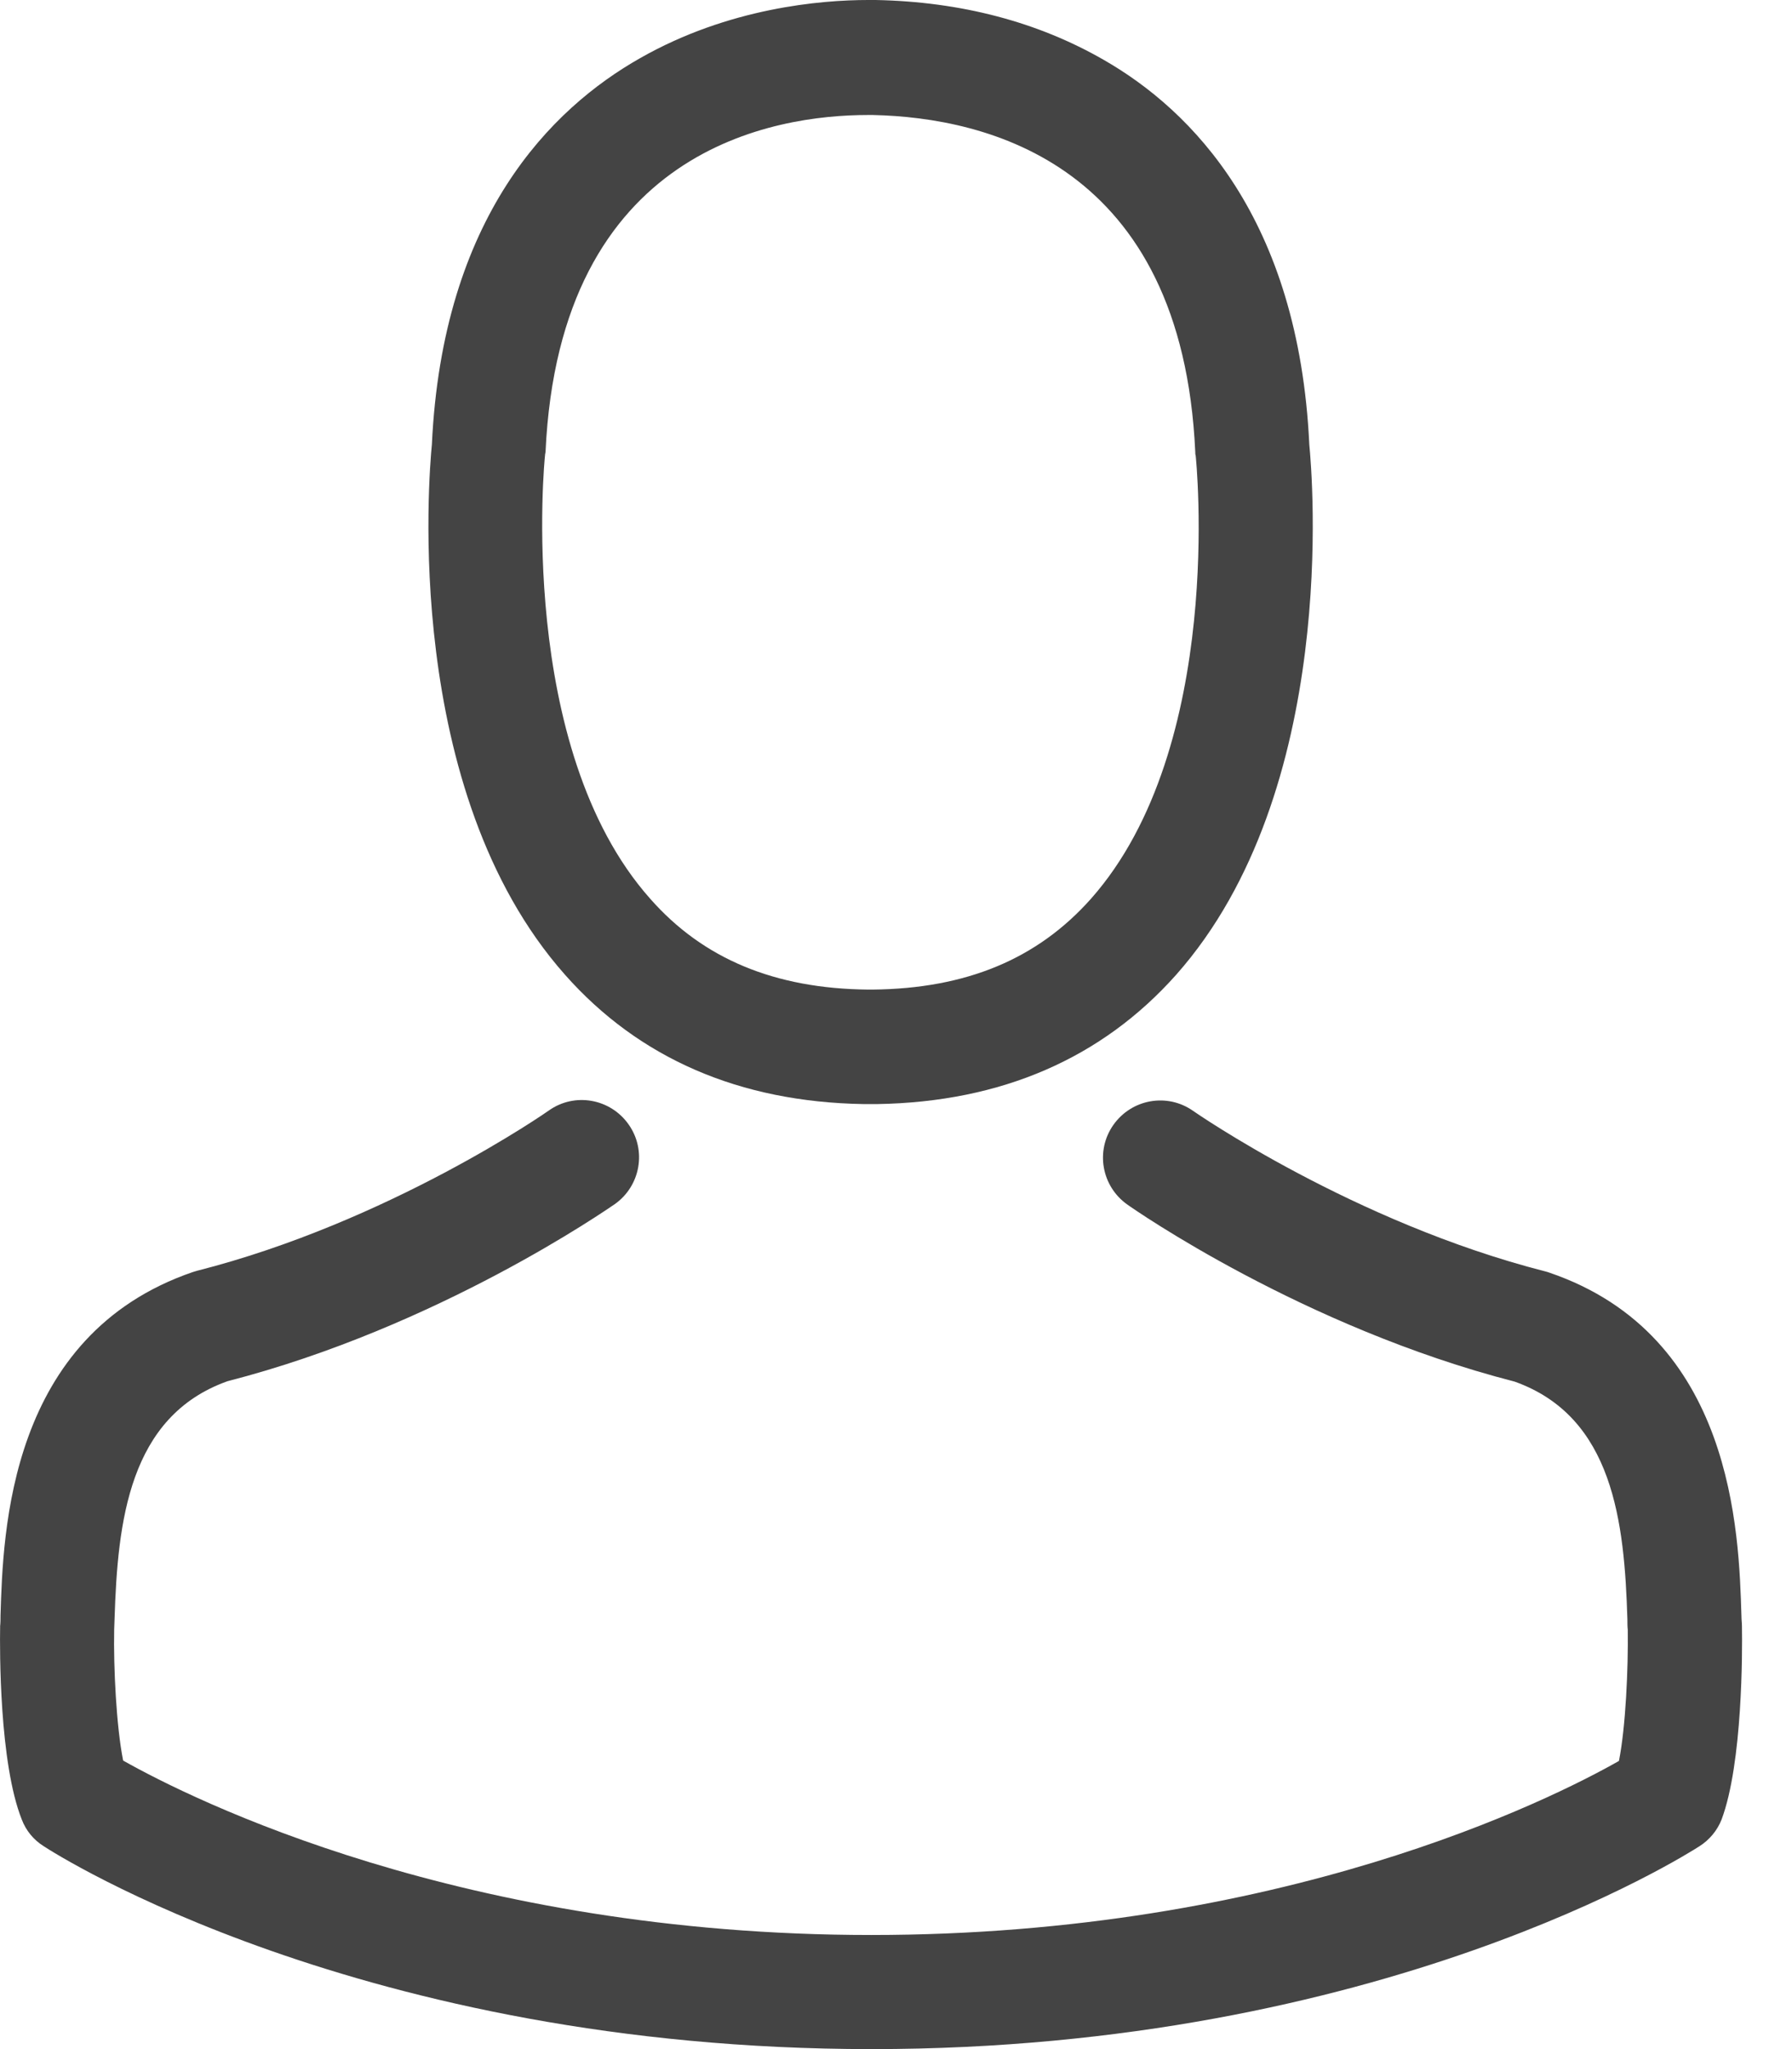
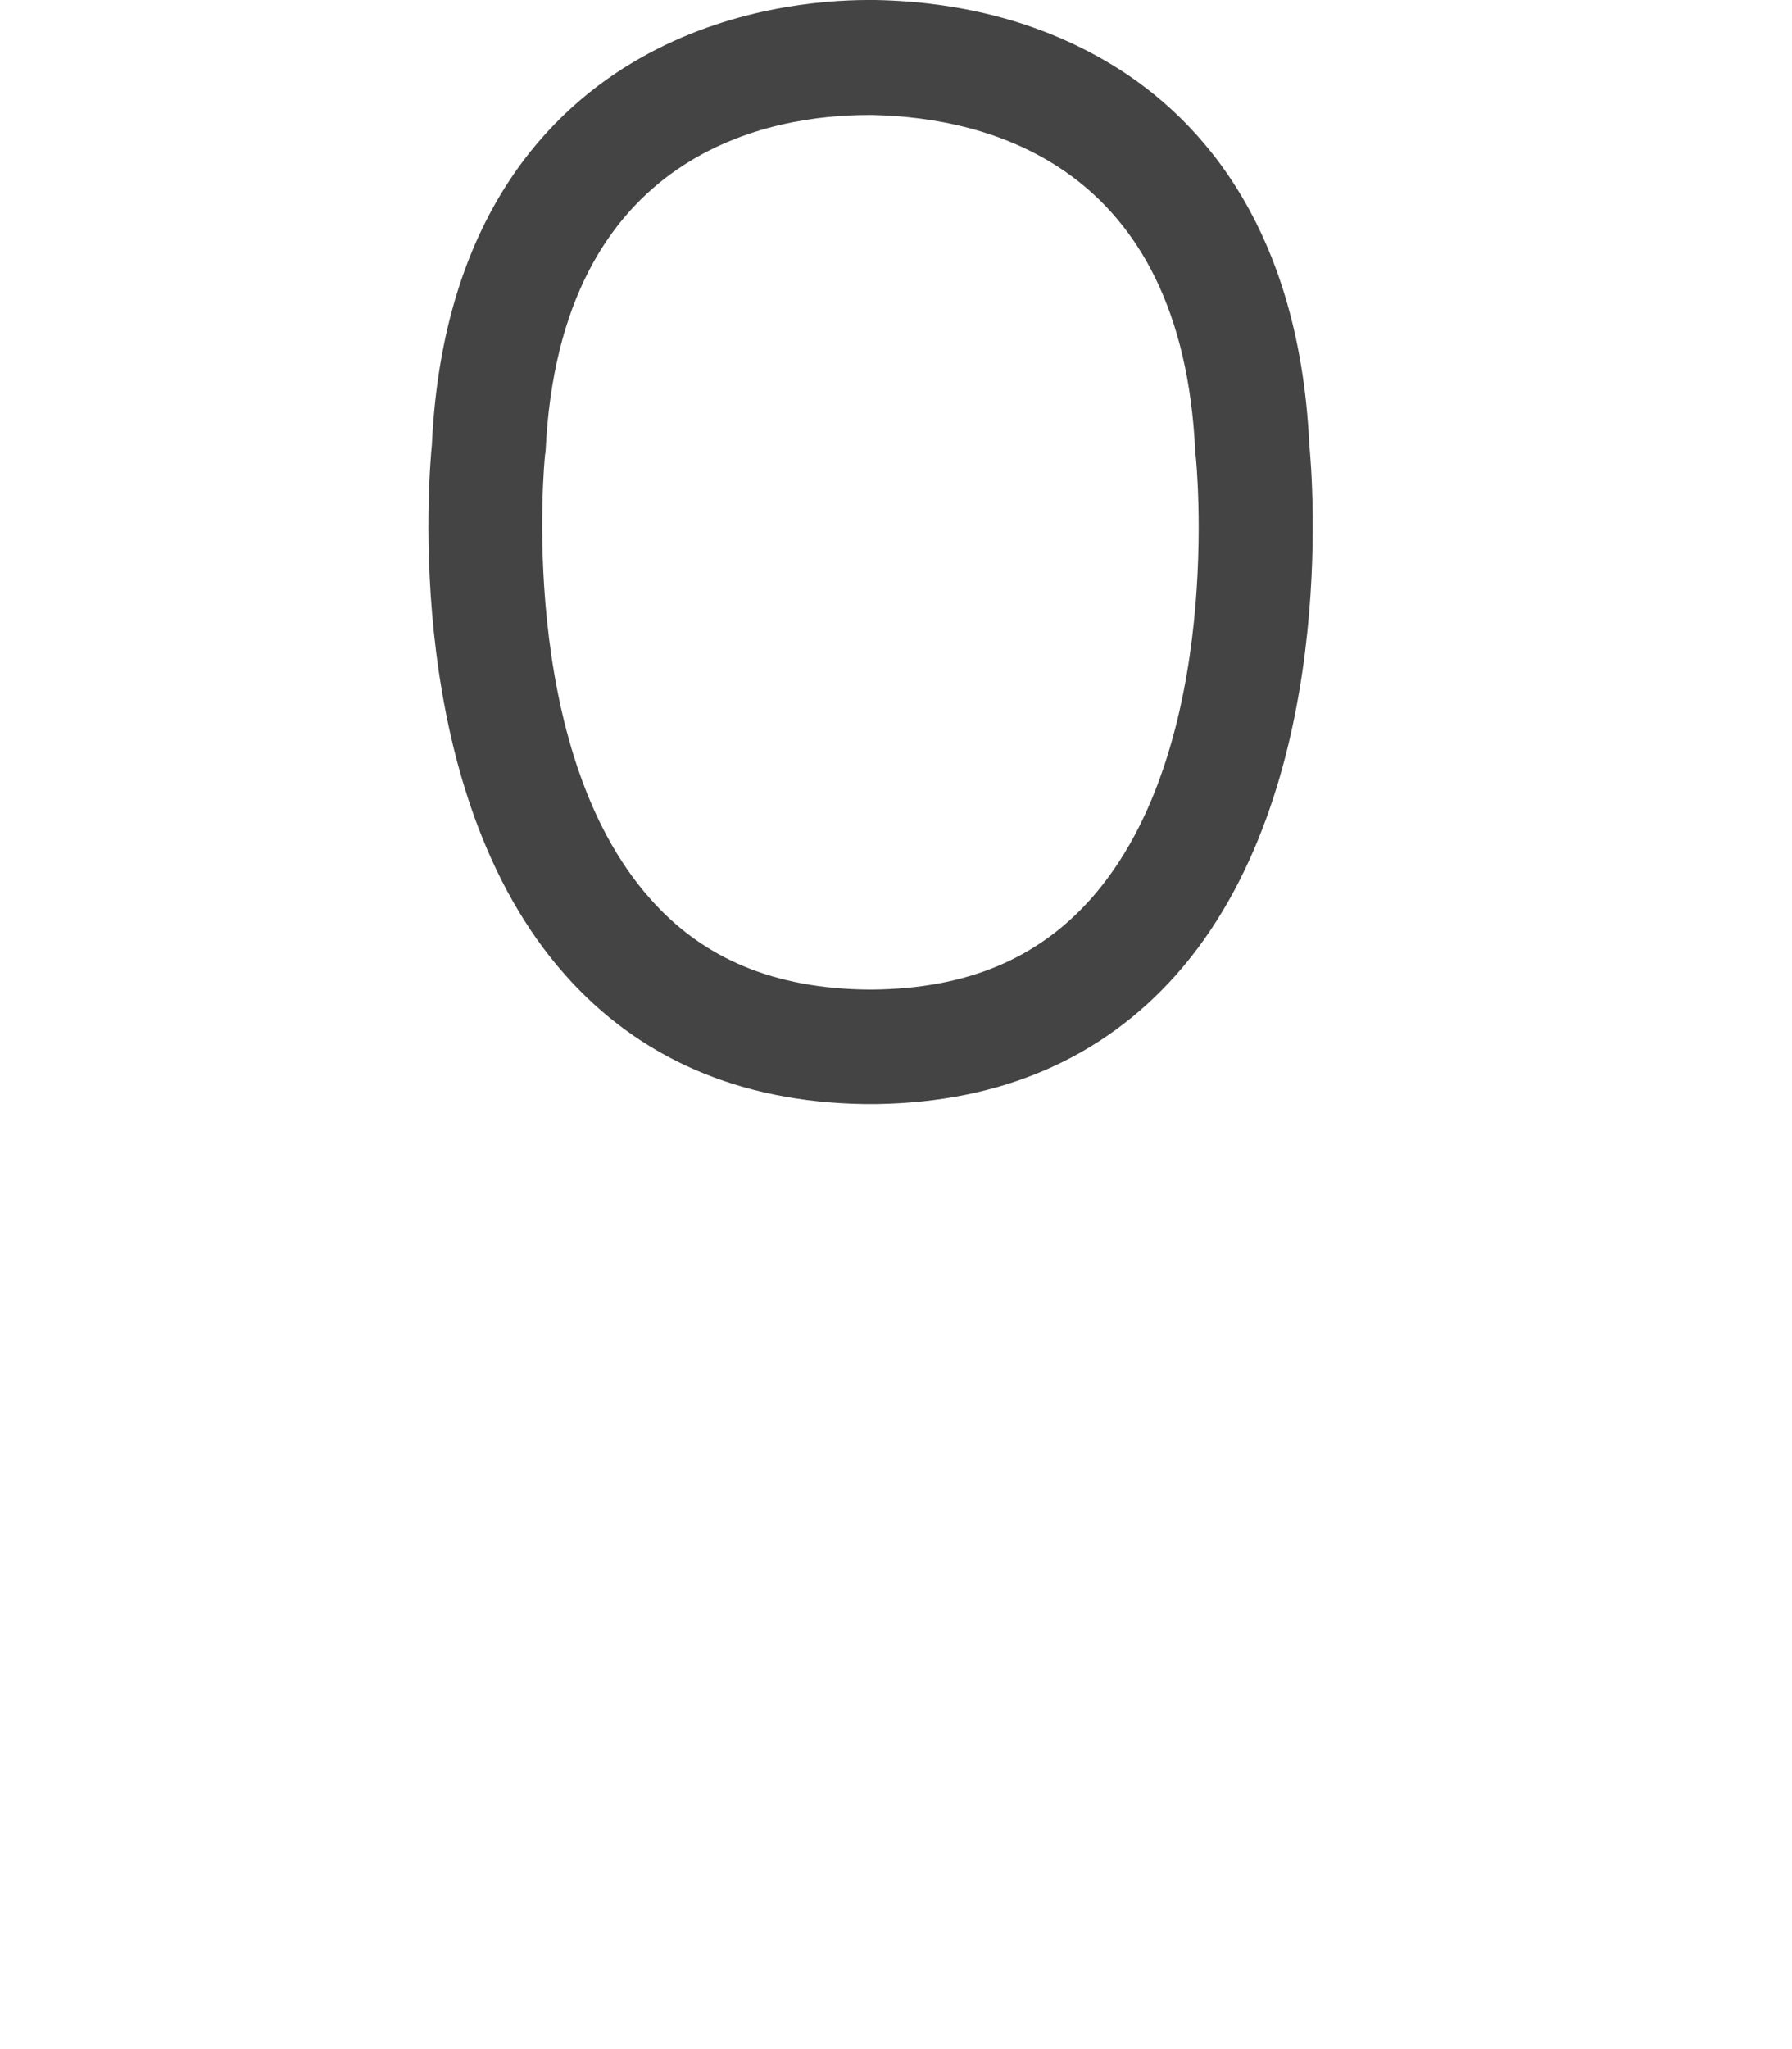
<svg xmlns="http://www.w3.org/2000/svg" width="14" height="16" viewBox="0 0 14 16" fill="none">
  <path d="M6.747 8.621C6.763 8.621 6.78 8.621 6.8 8.621C6.806 8.621 6.813 8.621 6.82 8.621C6.83 8.621 6.843 8.621 6.853 8.621C7.824 8.605 8.609 8.263 9.189 7.611C10.464 6.173 10.252 3.708 10.229 3.472C10.146 1.706 9.311 0.861 8.622 0.467C8.109 0.172 7.509 0.013 6.84 0H6.816C6.813 0 6.806 0 6.803 0H6.783C6.415 0 5.693 0.06 5.001 0.454C4.305 0.848 3.457 1.693 3.374 3.472C3.351 3.708 3.139 6.173 4.414 7.611C4.991 8.263 5.776 8.605 6.747 8.621ZM4.258 3.555C4.258 3.545 4.262 3.535 4.262 3.529C4.371 1.153 6.058 0.898 6.78 0.898H6.793C6.8 0.898 6.81 0.898 6.82 0.898C7.714 0.918 9.235 1.282 9.338 3.529C9.338 3.539 9.338 3.549 9.341 3.555C9.344 3.578 9.576 5.831 8.523 7.018C8.105 7.488 7.549 7.72 6.816 7.727C6.81 7.727 6.806 7.727 6.8 7.727C6.793 7.727 6.79 7.727 6.783 7.727C6.054 7.72 5.494 7.488 5.08 7.018C4.03 5.838 4.255 3.575 4.258 3.555Z" fill="#444444" />
-   <path d="M13.609 12.71C13.609 12.707 13.609 12.703 13.609 12.7C13.609 12.673 13.605 12.647 13.605 12.617C13.585 11.961 13.542 10.427 12.104 9.937C12.095 9.933 12.081 9.93 12.071 9.927C10.577 9.546 9.335 8.684 9.321 8.674C9.119 8.532 8.841 8.581 8.698 8.784C8.556 8.986 8.606 9.264 8.808 9.406C8.864 9.446 10.183 10.364 11.833 10.788C12.605 11.063 12.691 11.888 12.714 12.644C12.714 12.673 12.714 12.7 12.717 12.726C12.721 13.025 12.701 13.485 12.648 13.75C12.111 14.055 10.007 15.109 6.806 15.109C3.619 15.109 1.502 14.052 0.962 13.747C0.909 13.482 0.886 13.021 0.892 12.723C0.892 12.697 0.895 12.67 0.895 12.64C0.919 11.885 1.005 11.06 1.777 10.785C3.427 10.361 4.746 9.44 4.802 9.403C5.004 9.261 5.054 8.982 4.911 8.78C4.769 8.578 4.49 8.528 4.288 8.671C4.275 8.681 3.039 9.542 1.538 9.923C1.525 9.927 1.515 9.93 1.505 9.933C0.067 10.427 0.024 11.961 0.004 12.614C0.004 12.644 0.004 12.67 0.001 12.697C0.001 12.7 0.001 12.703 0.001 12.707C-0.002 12.879 -0.006 13.764 0.17 14.207C0.203 14.294 0.263 14.367 0.342 14.416C0.442 14.482 2.824 16 6.81 16C10.796 16 13.178 14.479 13.277 14.416C13.354 14.367 13.416 14.294 13.45 14.207C13.615 13.767 13.612 12.882 13.609 12.71Z" fill="#444444" />
</svg>